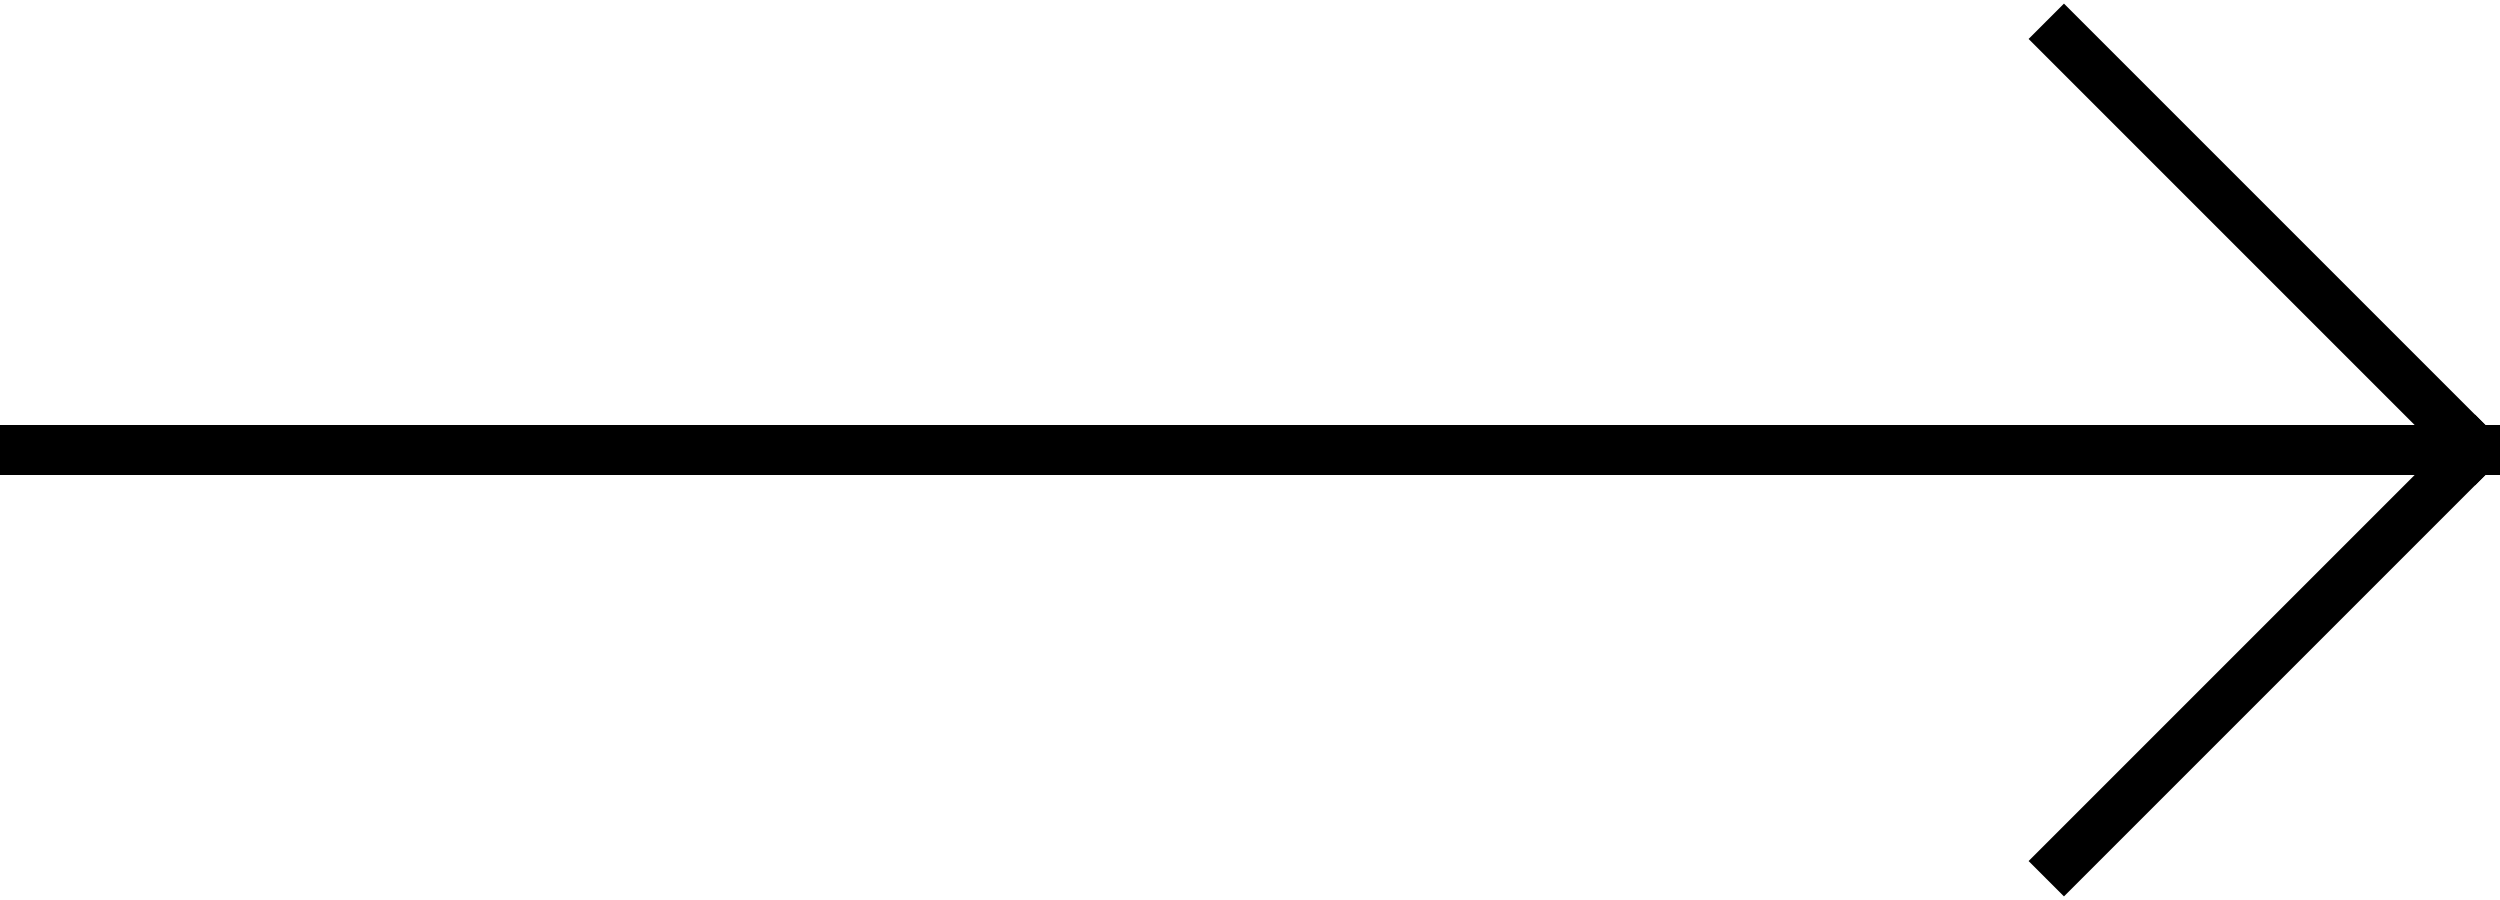
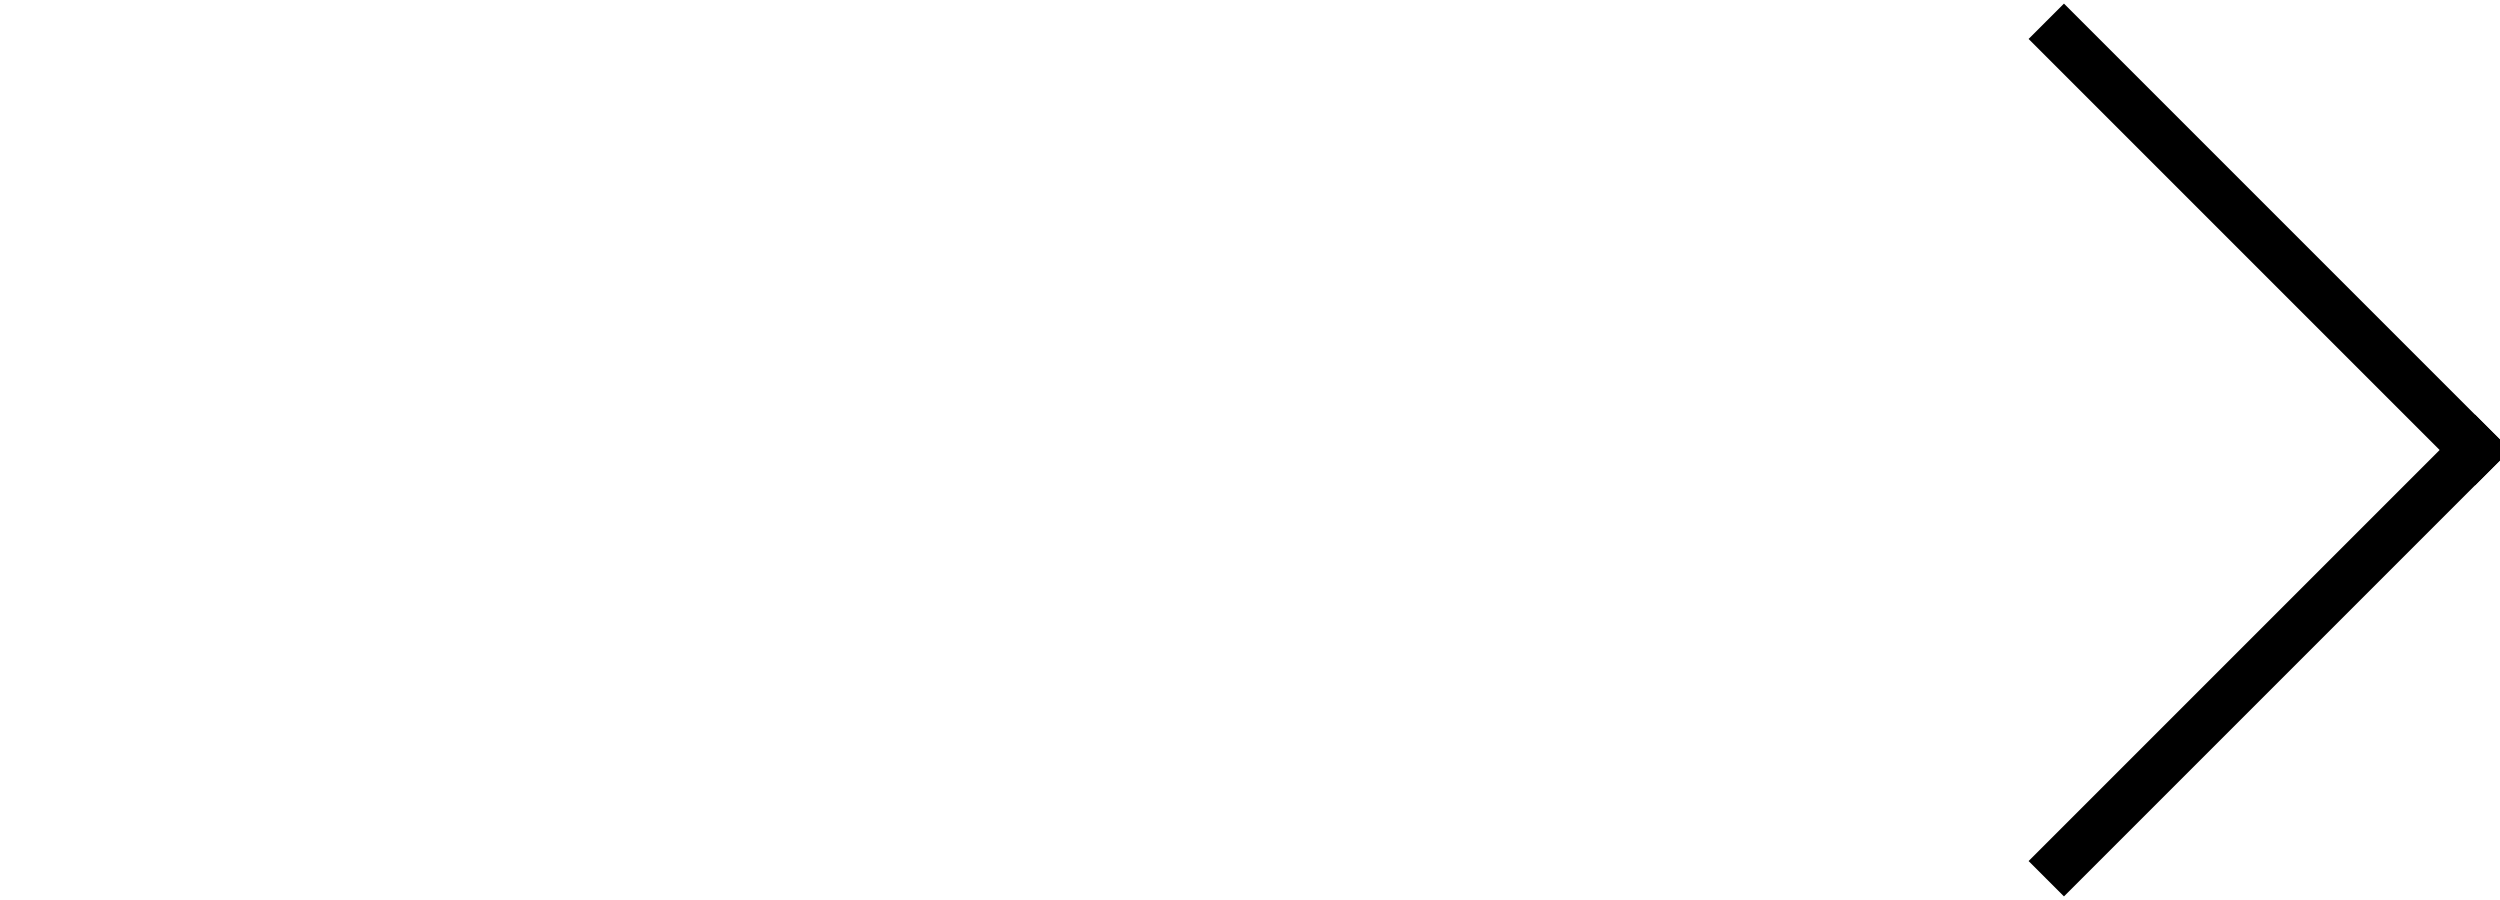
<svg xmlns="http://www.w3.org/2000/svg" width="50px" height="18px" viewBox="0 0 50 18" version="1.1">
  <g id="Page-1" stroke="none" stroke-width="1" fill="none" fill-rule="evenodd" stroke-linecap="square">
    <g id="6.-Gallery-Image-Full-Screen-View" transform="translate(-1551, -532)" stroke="#000000">
      <g id="Group-2-Copy" transform="translate(1576, 541) rotate(-180) translate(-1576, -541) translate(1551, 532)">
-         <line x1="0.5" y1="9" x2="50" y2="9" id="Line-4" />
        <line x1="0.5" y1="9" x2="8.721" y2="0.779" id="Line-5" />
        <line x1="0.5" y1="18" x2="8.721" y2="9.779" id="Line-5-Copy" transform="translate(4.5, 13.5) scale(1, -1) translate(-4.5, -13.5) " />
      </g>
    </g>
  </g>
</svg>